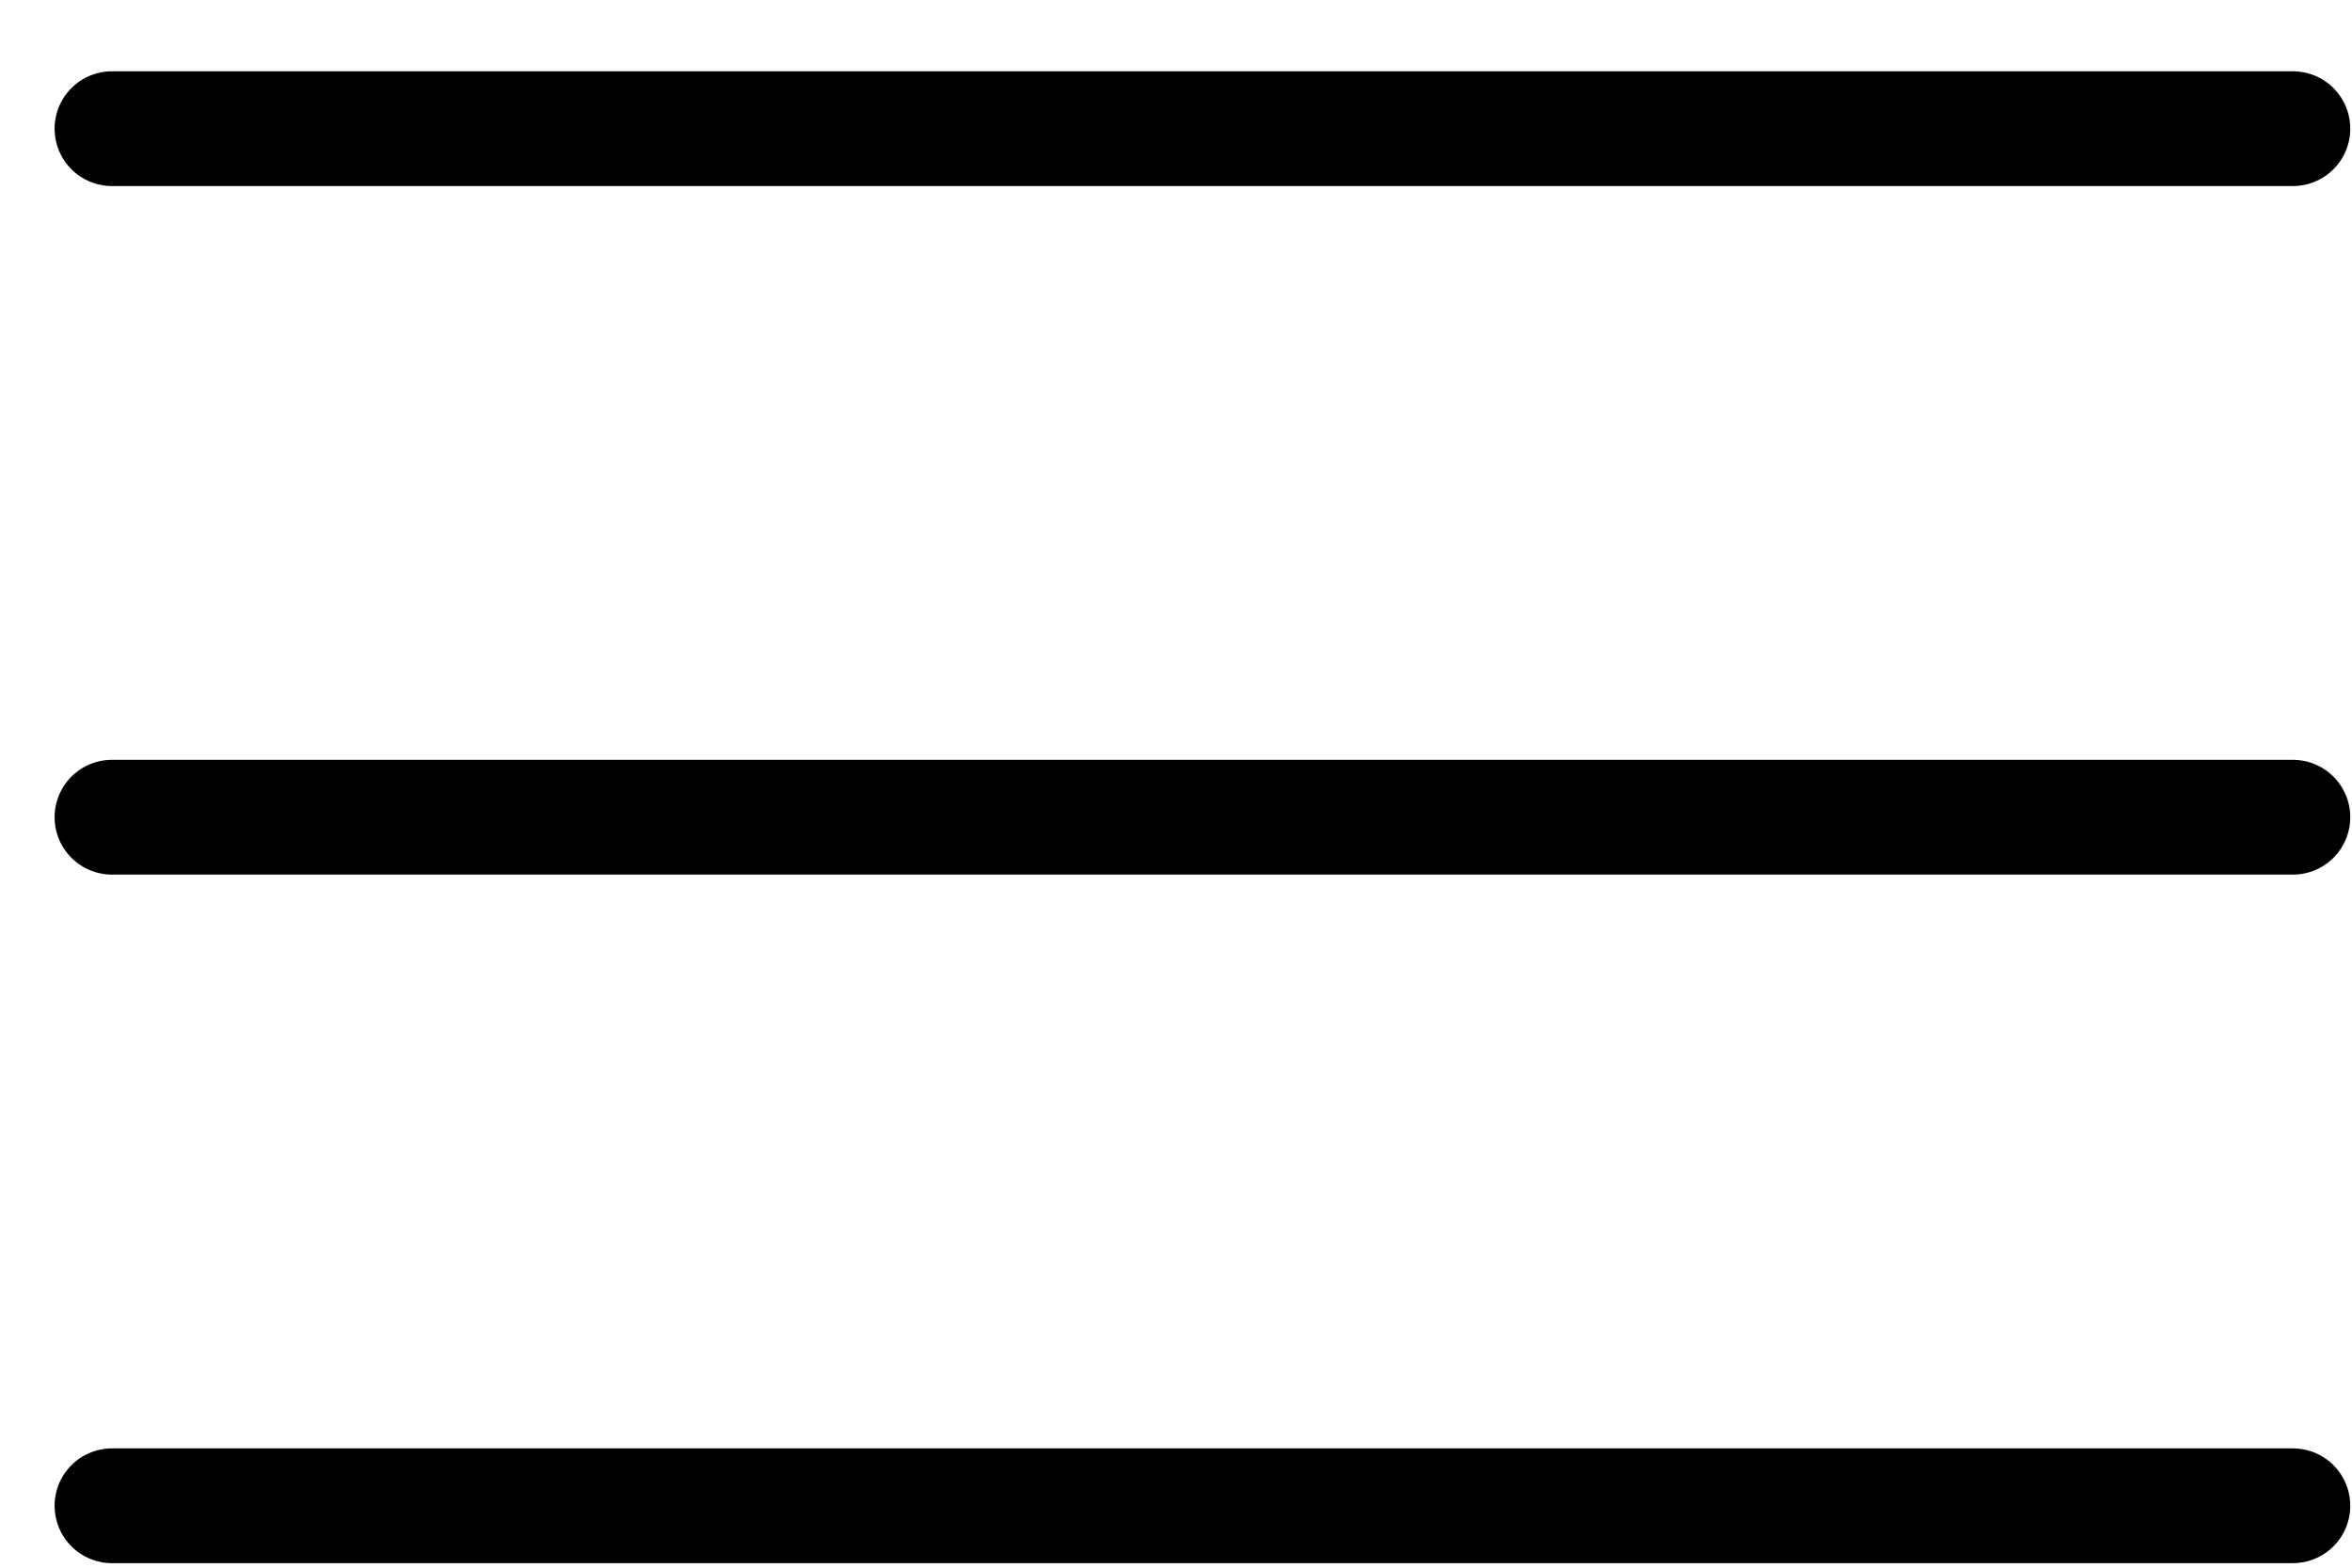
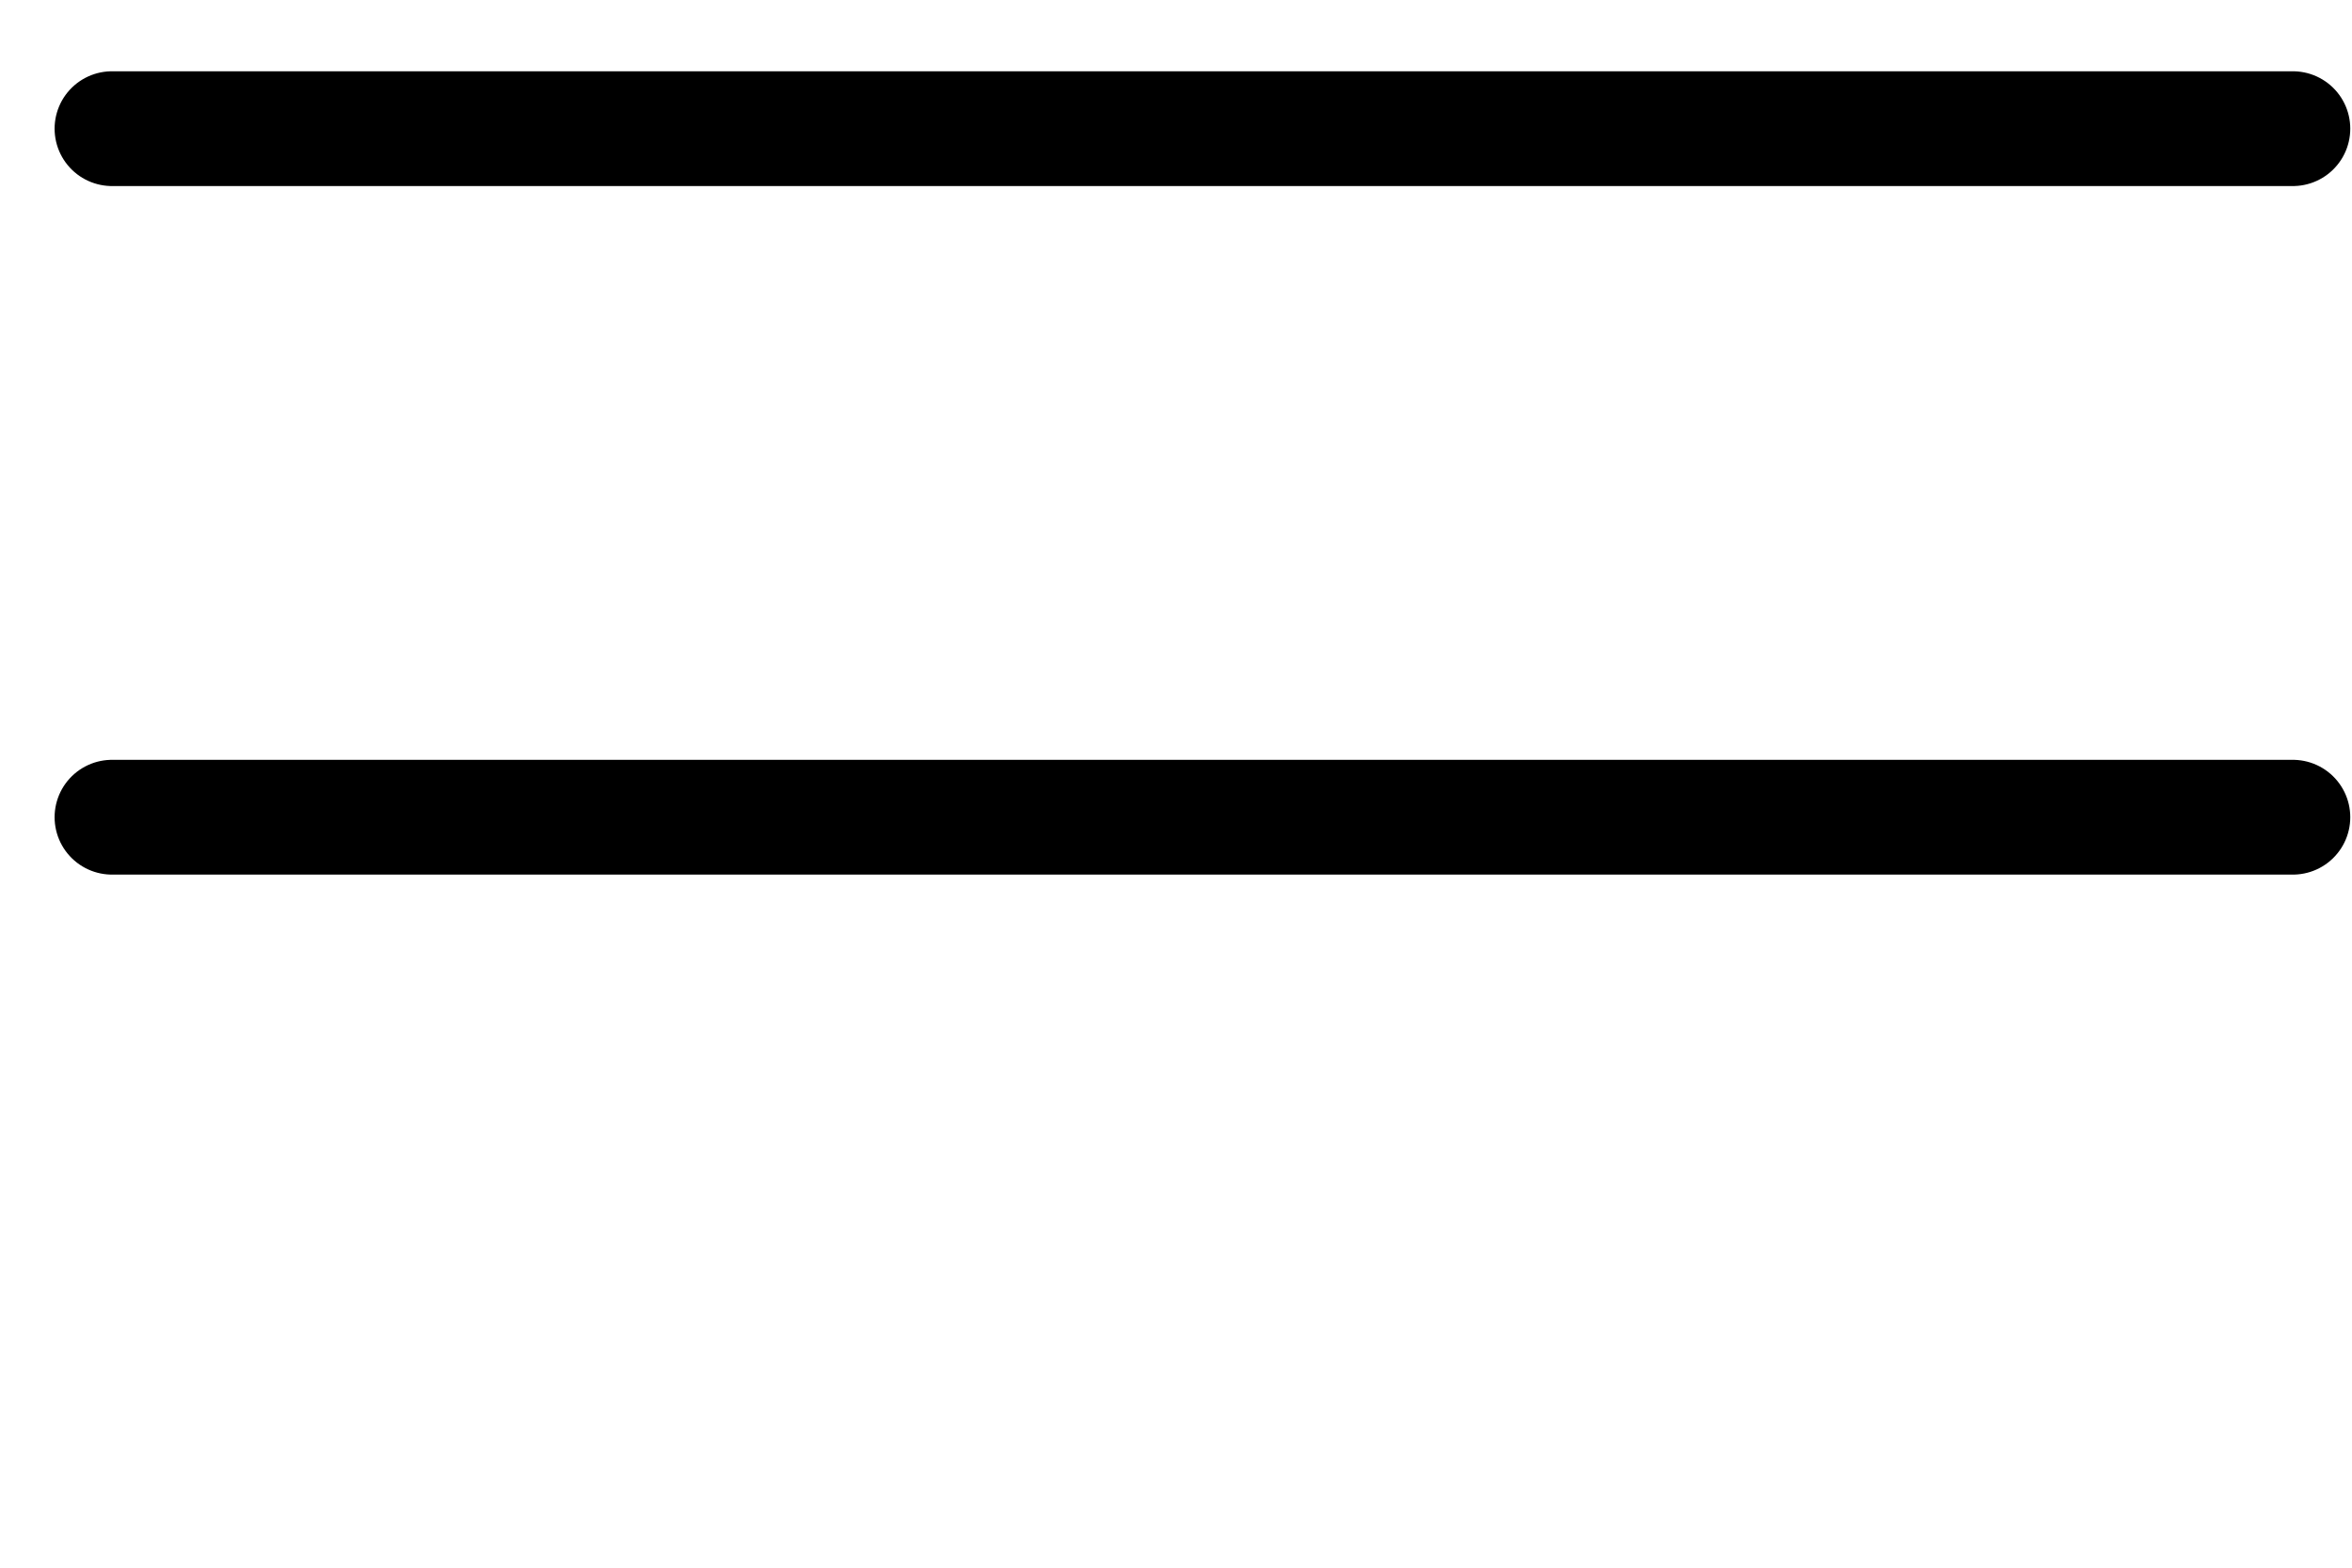
<svg xmlns="http://www.w3.org/2000/svg" width="21" height="14" viewBox="0 0 21 14" fill="none">
  <path d="M1 1.149L20.472 1.149" stroke="black" stroke-width="1.025" stroke-linecap="round" />
-   <path d="M1 13.447L20.472 13.447" stroke="black" stroke-width="1.025" stroke-linecap="round" />
  <path d="M1 7.298L20.472 7.298" stroke="black" stroke-width="1.025" stroke-linecap="round" />
</svg>